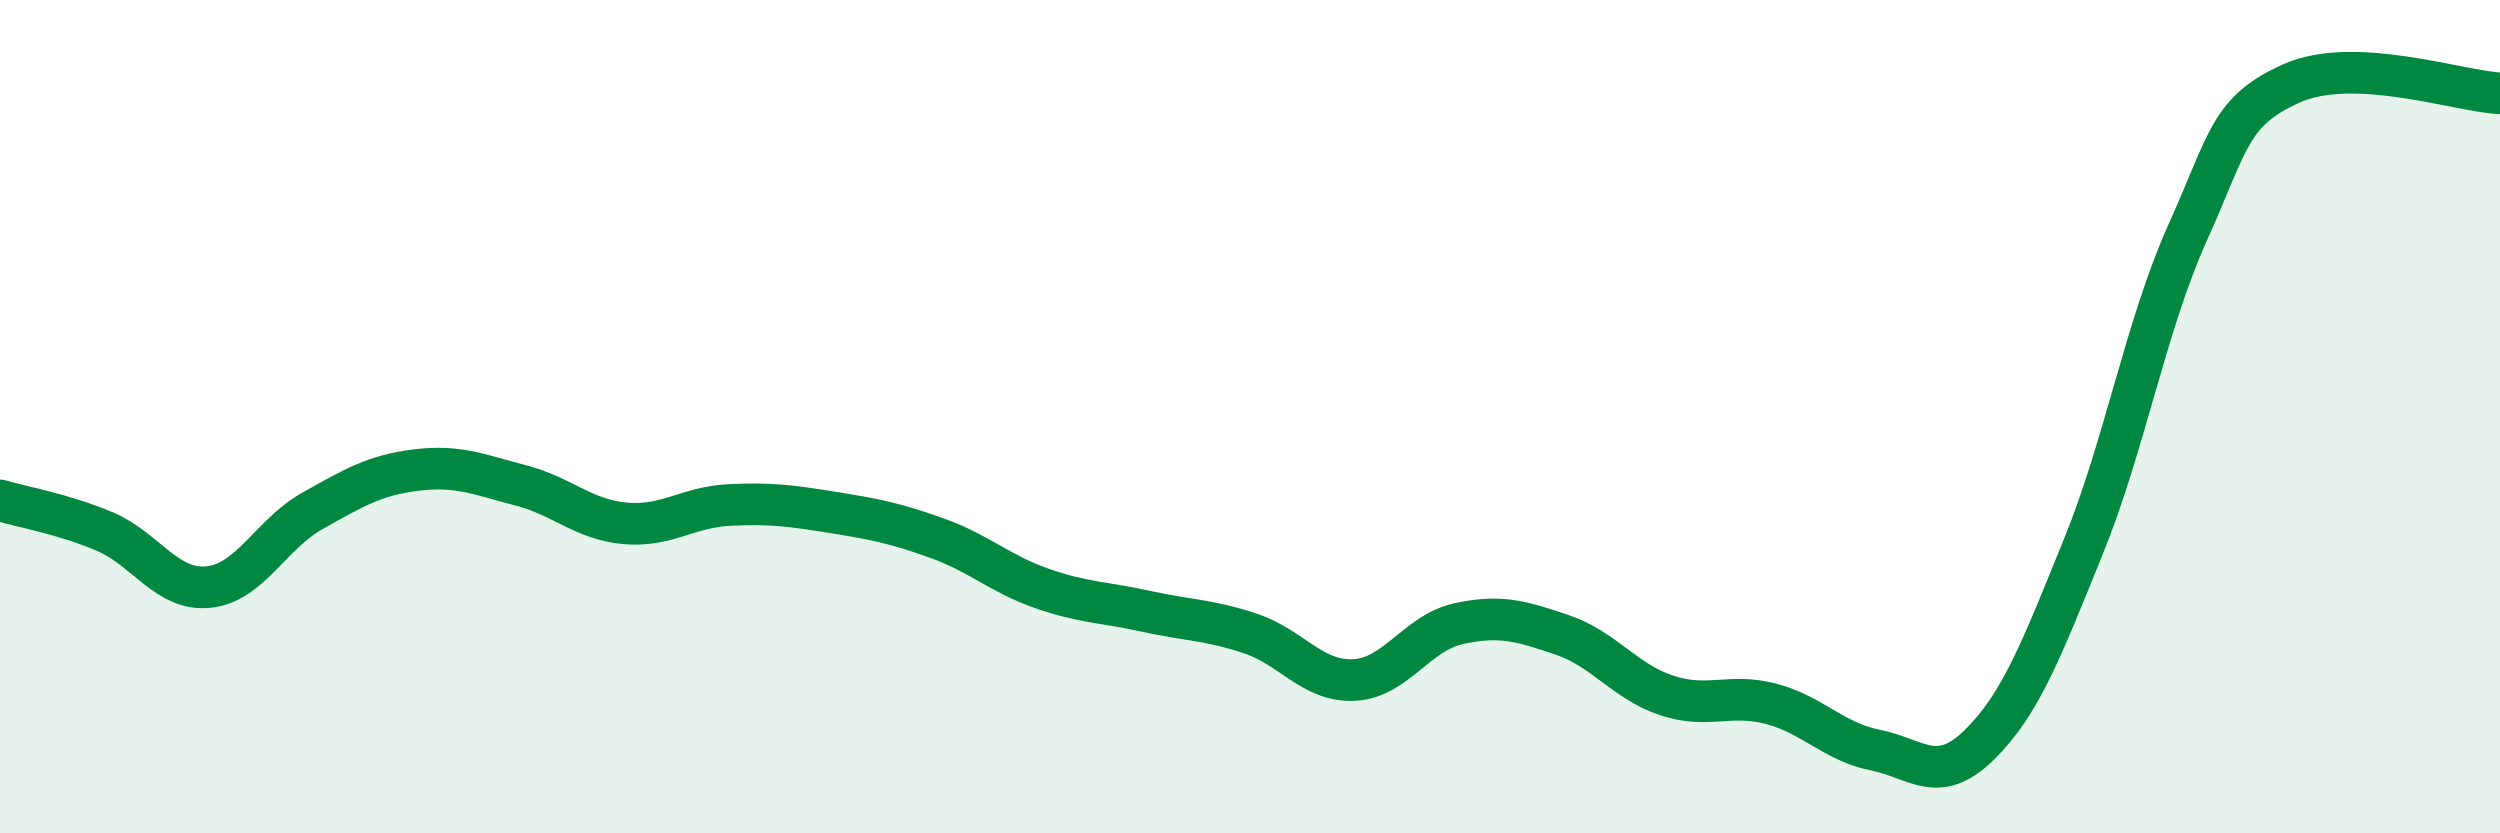
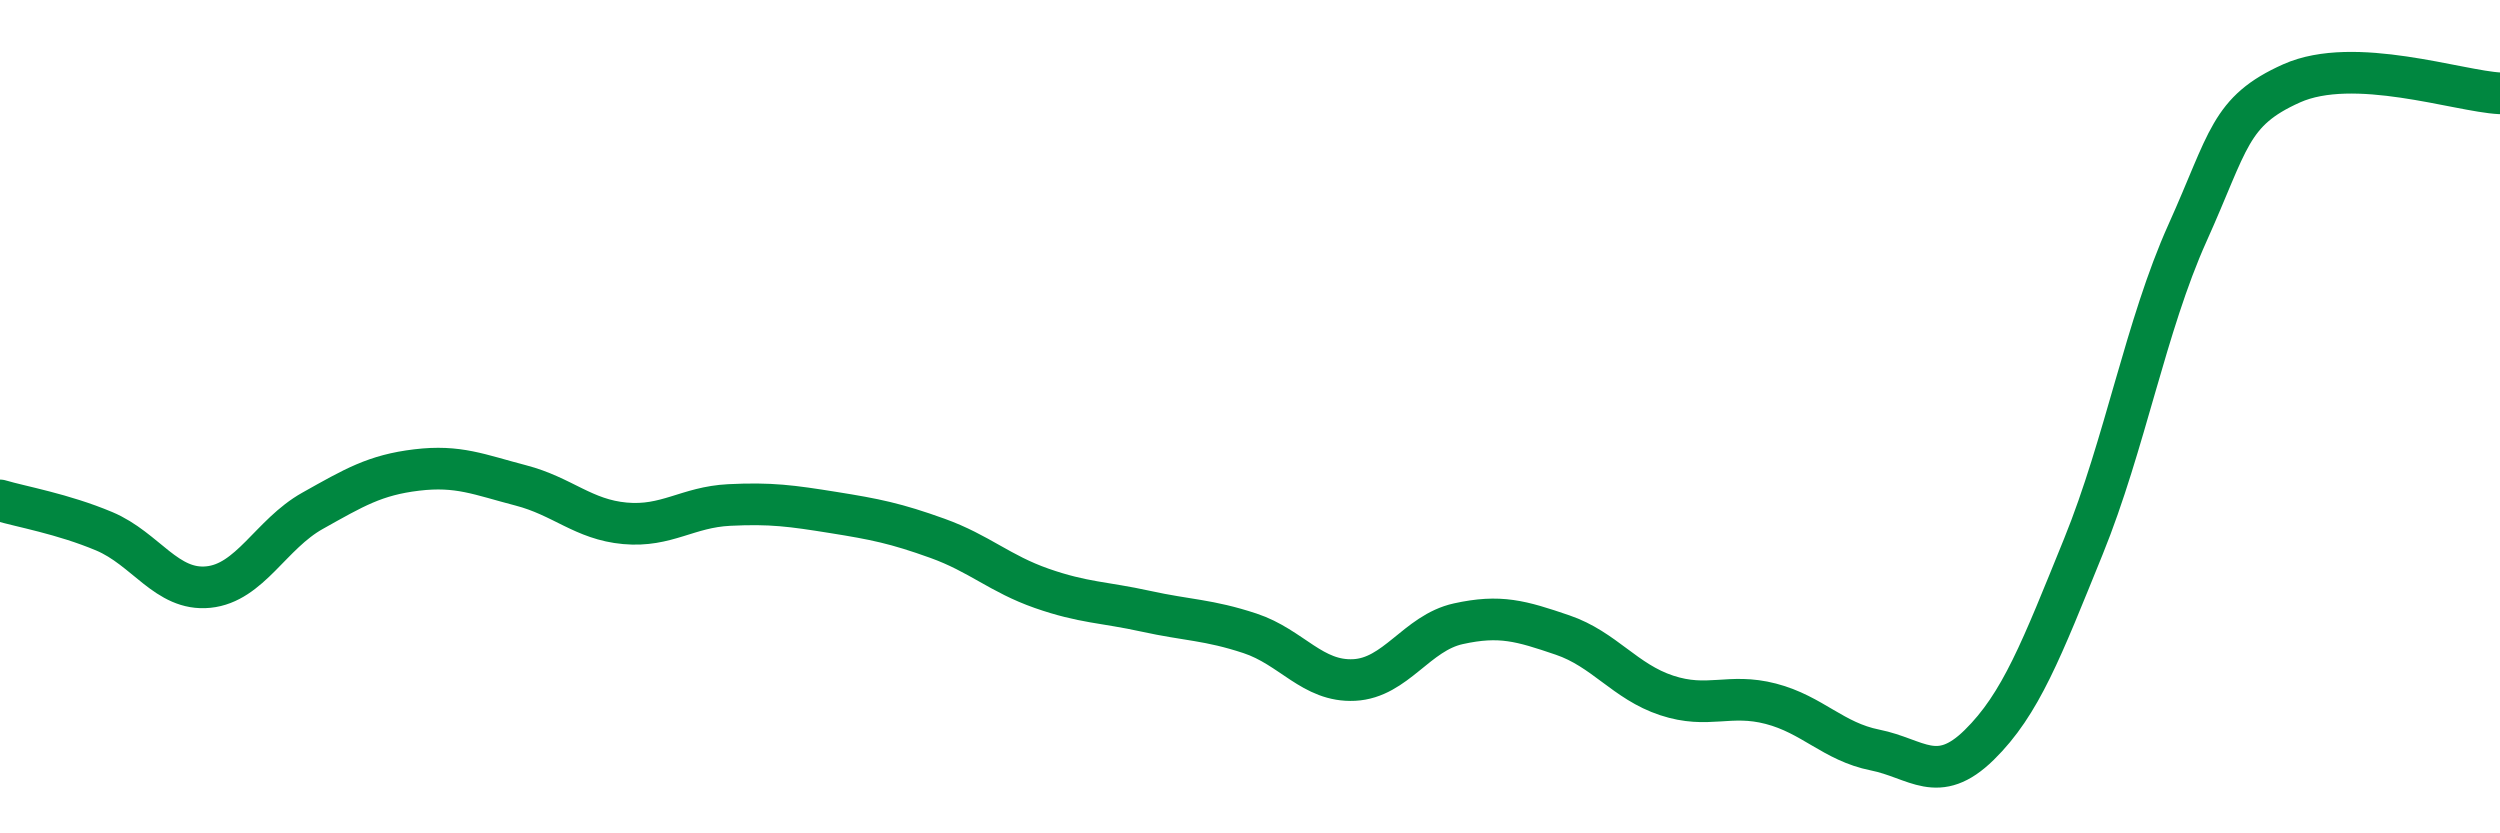
<svg xmlns="http://www.w3.org/2000/svg" width="60" height="20" viewBox="0 0 60 20">
-   <path d="M 0,12.01 C 0.5,12.16 1.5,12.33 2.5,12.75 C 3.5,13.17 4,14.19 5,14.09 C 6,13.99 6.5,12.82 7.5,12.26 C 8.5,11.7 9,11.4 10,11.28 C 11,11.16 11.5,11.39 12.5,11.65 C 13.5,11.91 14,12.47 15,12.56 C 16,12.65 16.5,12.17 17.5,12.12 C 18.5,12.07 19,12.14 20,12.3 C 21,12.46 21.5,12.56 22.5,12.92 C 23.5,13.28 24,13.77 25,14.12 C 26,14.47 26.5,14.45 27.5,14.67 C 28.5,14.89 29,14.87 30,15.2 C 31,15.53 31.5,16.37 32.5,16.32 C 33.5,16.27 34,15.19 35,14.97 C 36,14.75 36.5,14.9 37.5,15.24 C 38.5,15.58 39,16.36 40,16.69 C 41,17.02 41.5,16.63 42.5,16.89 C 43.5,17.15 44,17.8 45,18 C 46,18.2 46.5,18.86 47.5,17.88 C 48.5,16.9 49,15.58 50,13.12 C 51,10.66 51.5,7.81 52.5,5.59 C 53.5,3.37 53.5,2.67 55,2 C 56.5,1.33 59,2.19 60,2.24L60 20L0 20Z" fill="#008740" opacity="0.1" stroke-linecap="round" stroke-linejoin="round" />
  <path d="M 0,12.01 C 0.5,12.16 1.5,12.33 2.5,12.75 C 3.5,13.17 4,14.19 5,14.09 C 6,13.99 6.5,12.82 7.5,12.26 C 8.5,11.7 9,11.4 10,11.28 C 11,11.16 11.5,11.39 12.5,11.65 C 13.5,11.91 14,12.47 15,12.56 C 16,12.65 16.5,12.17 17.5,12.12 C 18.5,12.07 19,12.14 20,12.3 C 21,12.46 21.5,12.56 22.5,12.92 C 23.5,13.28 24,13.77 25,14.12 C 26,14.47 26.5,14.45 27.5,14.67 C 28.5,14.89 29,14.87 30,15.2 C 31,15.53 31.5,16.37 32.5,16.32 C 33.5,16.27 34,15.19 35,14.97 C 36,14.75 36.5,14.9 37.5,15.24 C 38.5,15.58 39,16.36 40,16.69 C 41,17.02 41.5,16.63 42.5,16.89 C 43.5,17.15 44,17.8 45,18 C 46,18.2 46.5,18.86 47.5,17.88 C 48.5,16.9 49,15.58 50,13.12 C 51,10.66 51.5,7.81 52.5,5.59 C 53.5,3.37 53.5,2.67 55,2 C 56.5,1.33 59,2.19 60,2.24" stroke="#008740" stroke-width="1" fill="none" stroke-linecap="round" stroke-linejoin="round" />
</svg>